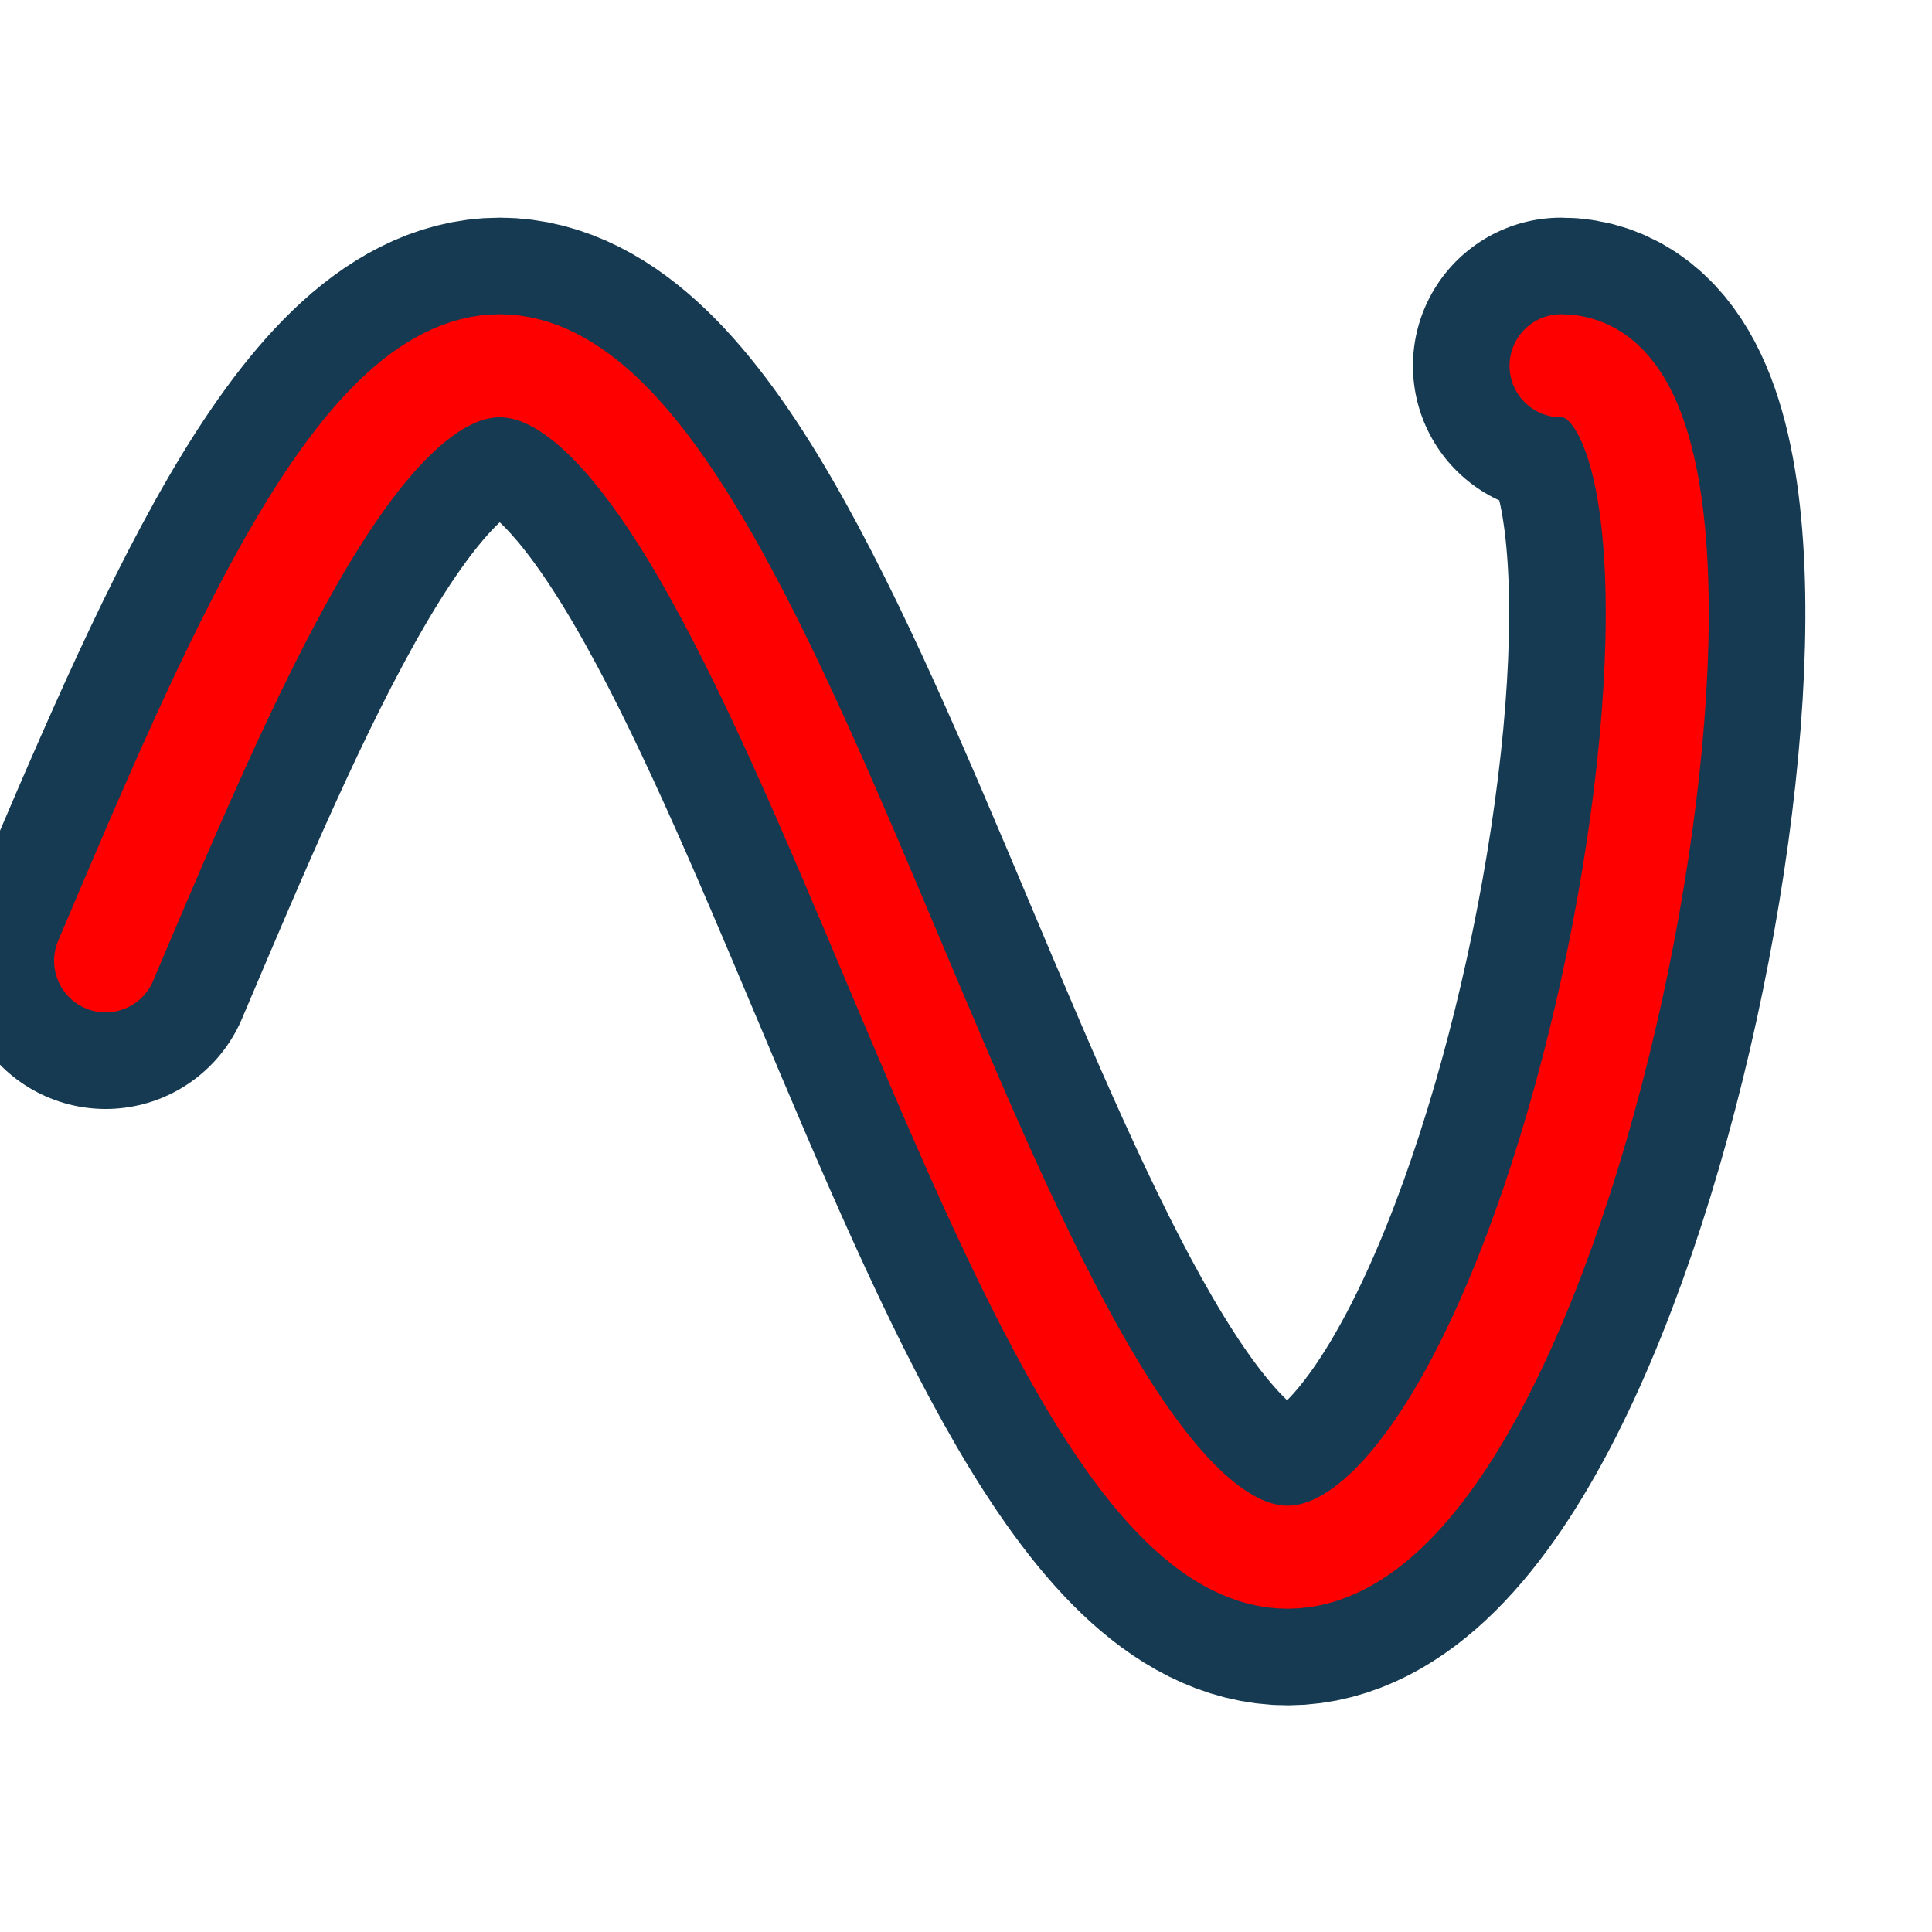
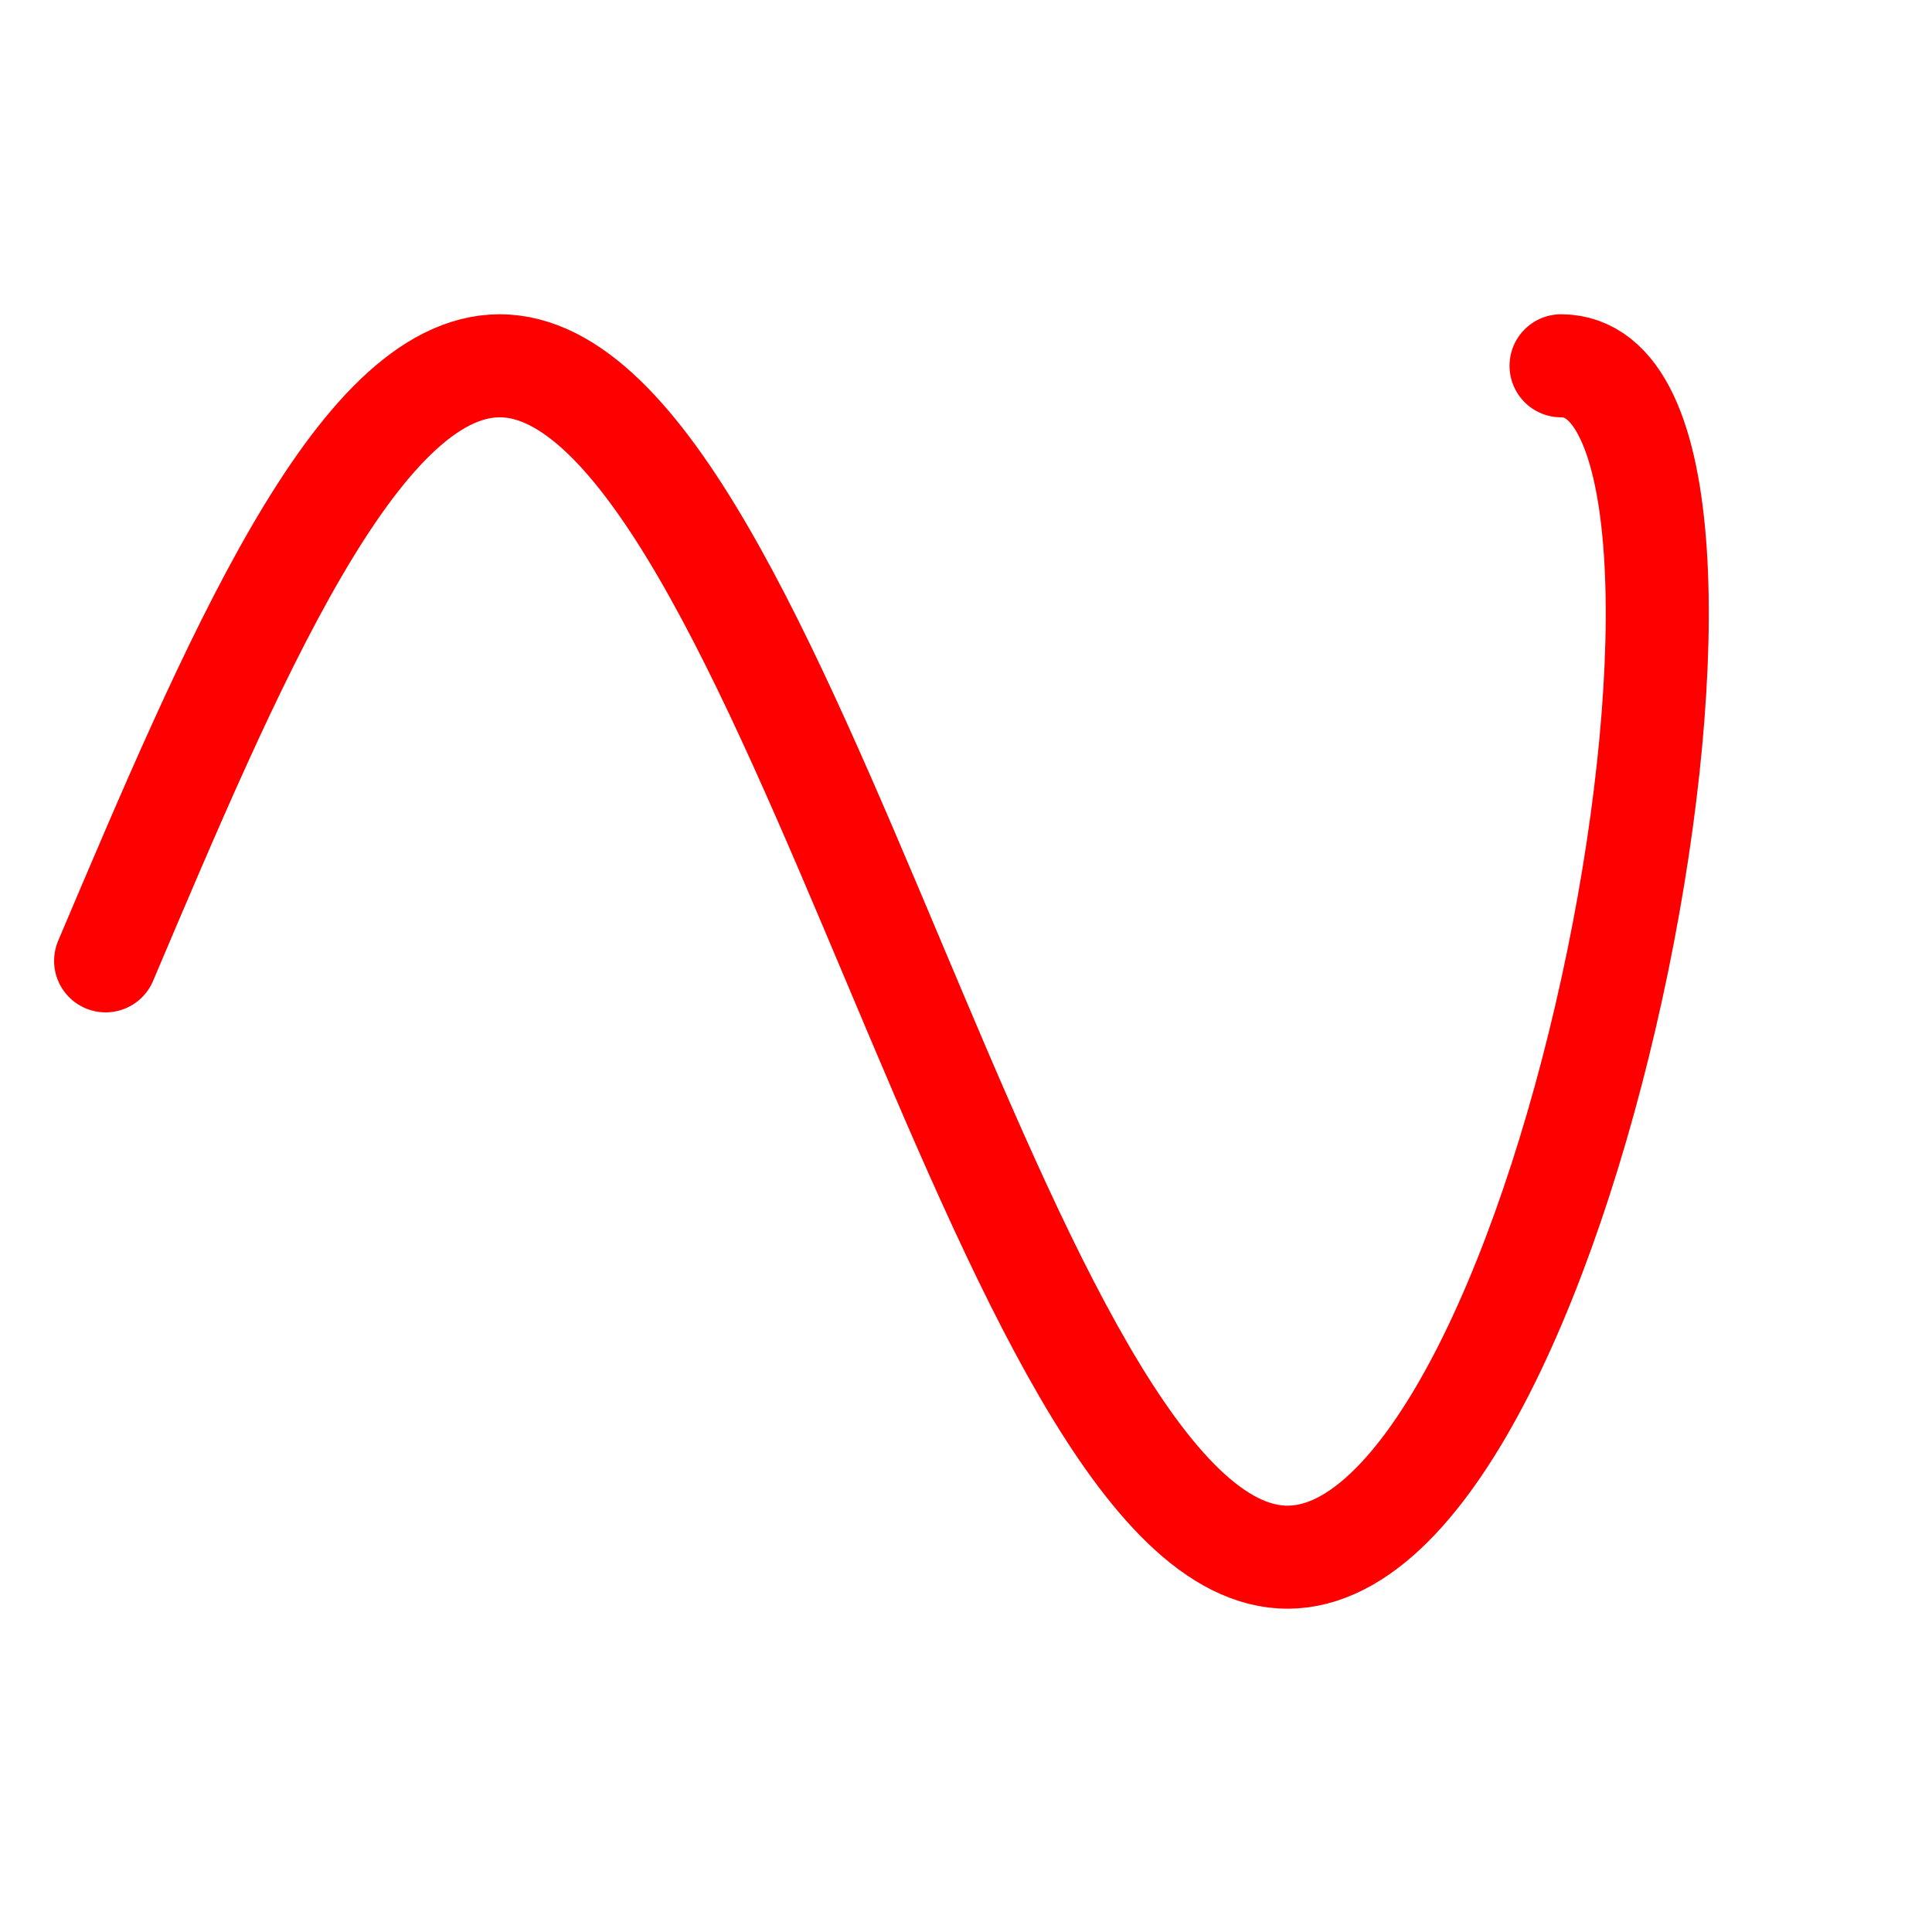
<svg xmlns="http://www.w3.org/2000/svg" viewBox="0 0 750 750">
  <style>
  #styled { stroke: #153a51 }
  @media (prefers-color-scheme: dark) { #styled { stroke: #fff } }
</style>
-   <path id="styled" d="m41 373c49-115.5 97.5-231 153-231 111 0 195 463 306 462.5s195-462.5 106-462.5" stroke-linecap="round" stroke-width="115" fill="none" />
  <path d="m41 373c49-115.5 97.5-231 153-231 111 0 195 463 306 462.5s195-462.5 106-462.5" stroke="#f00" stroke-linecap="round" stroke-width="40" fill="none" />
</svg>